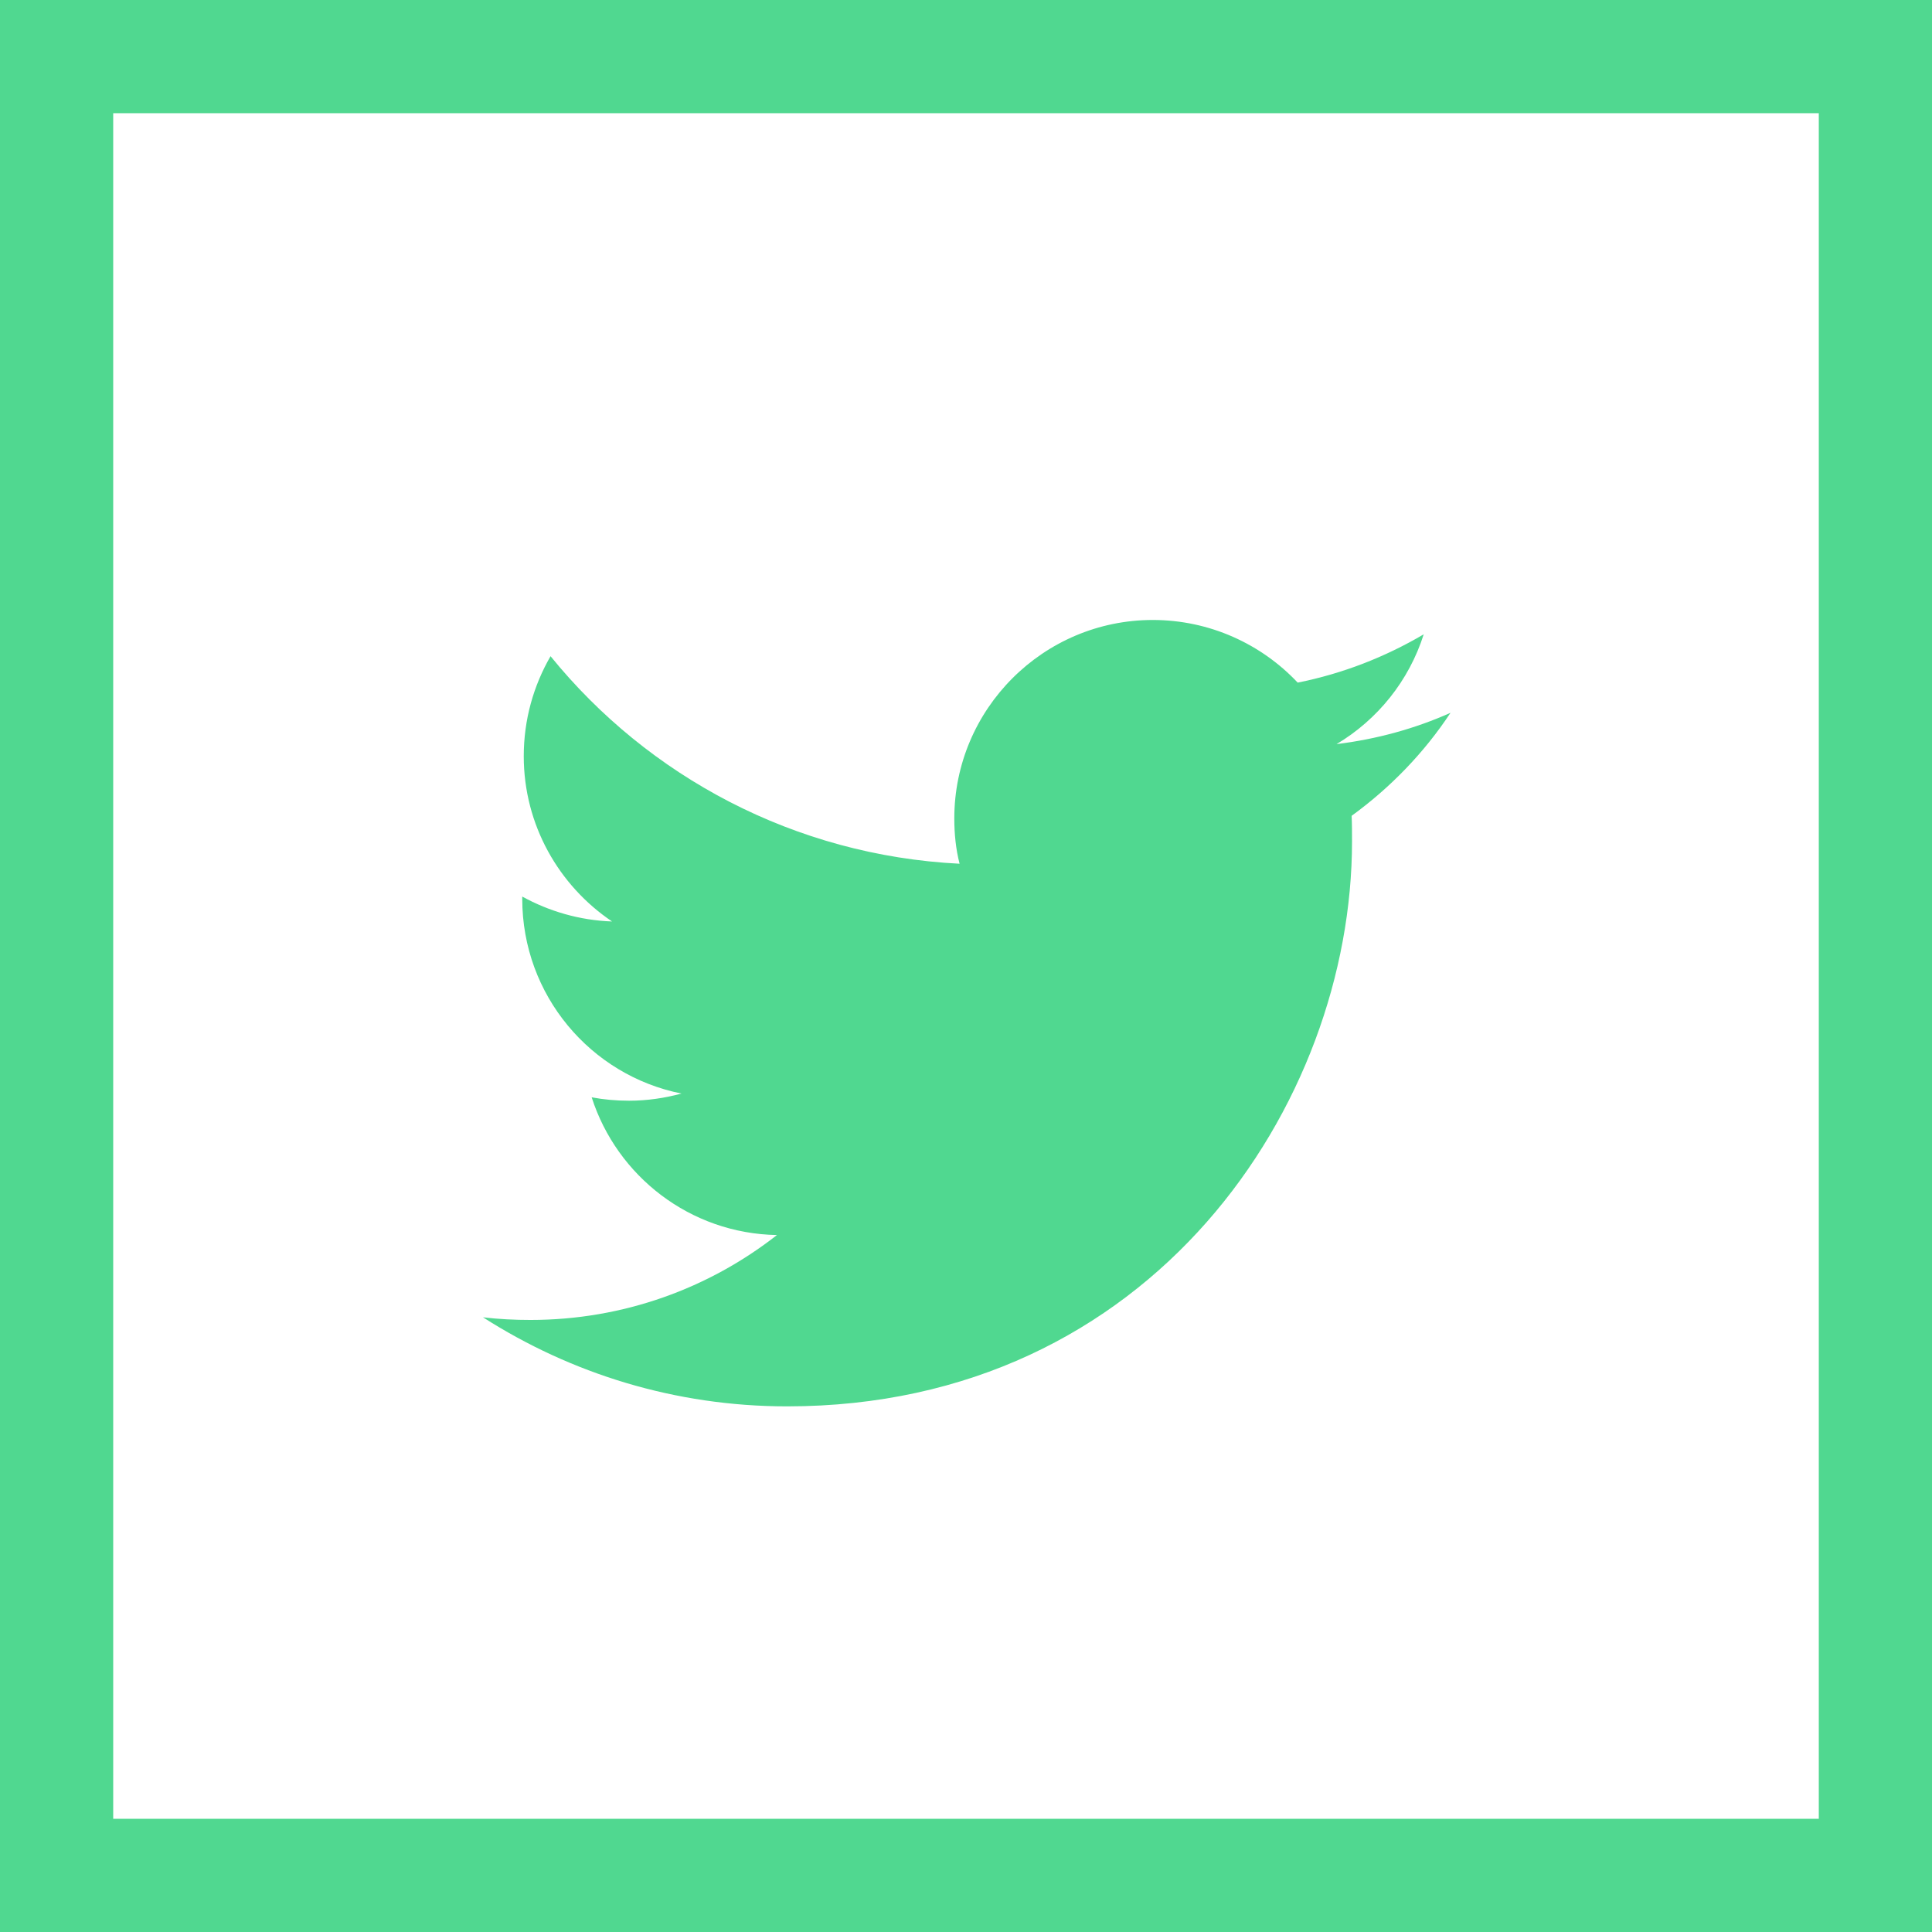
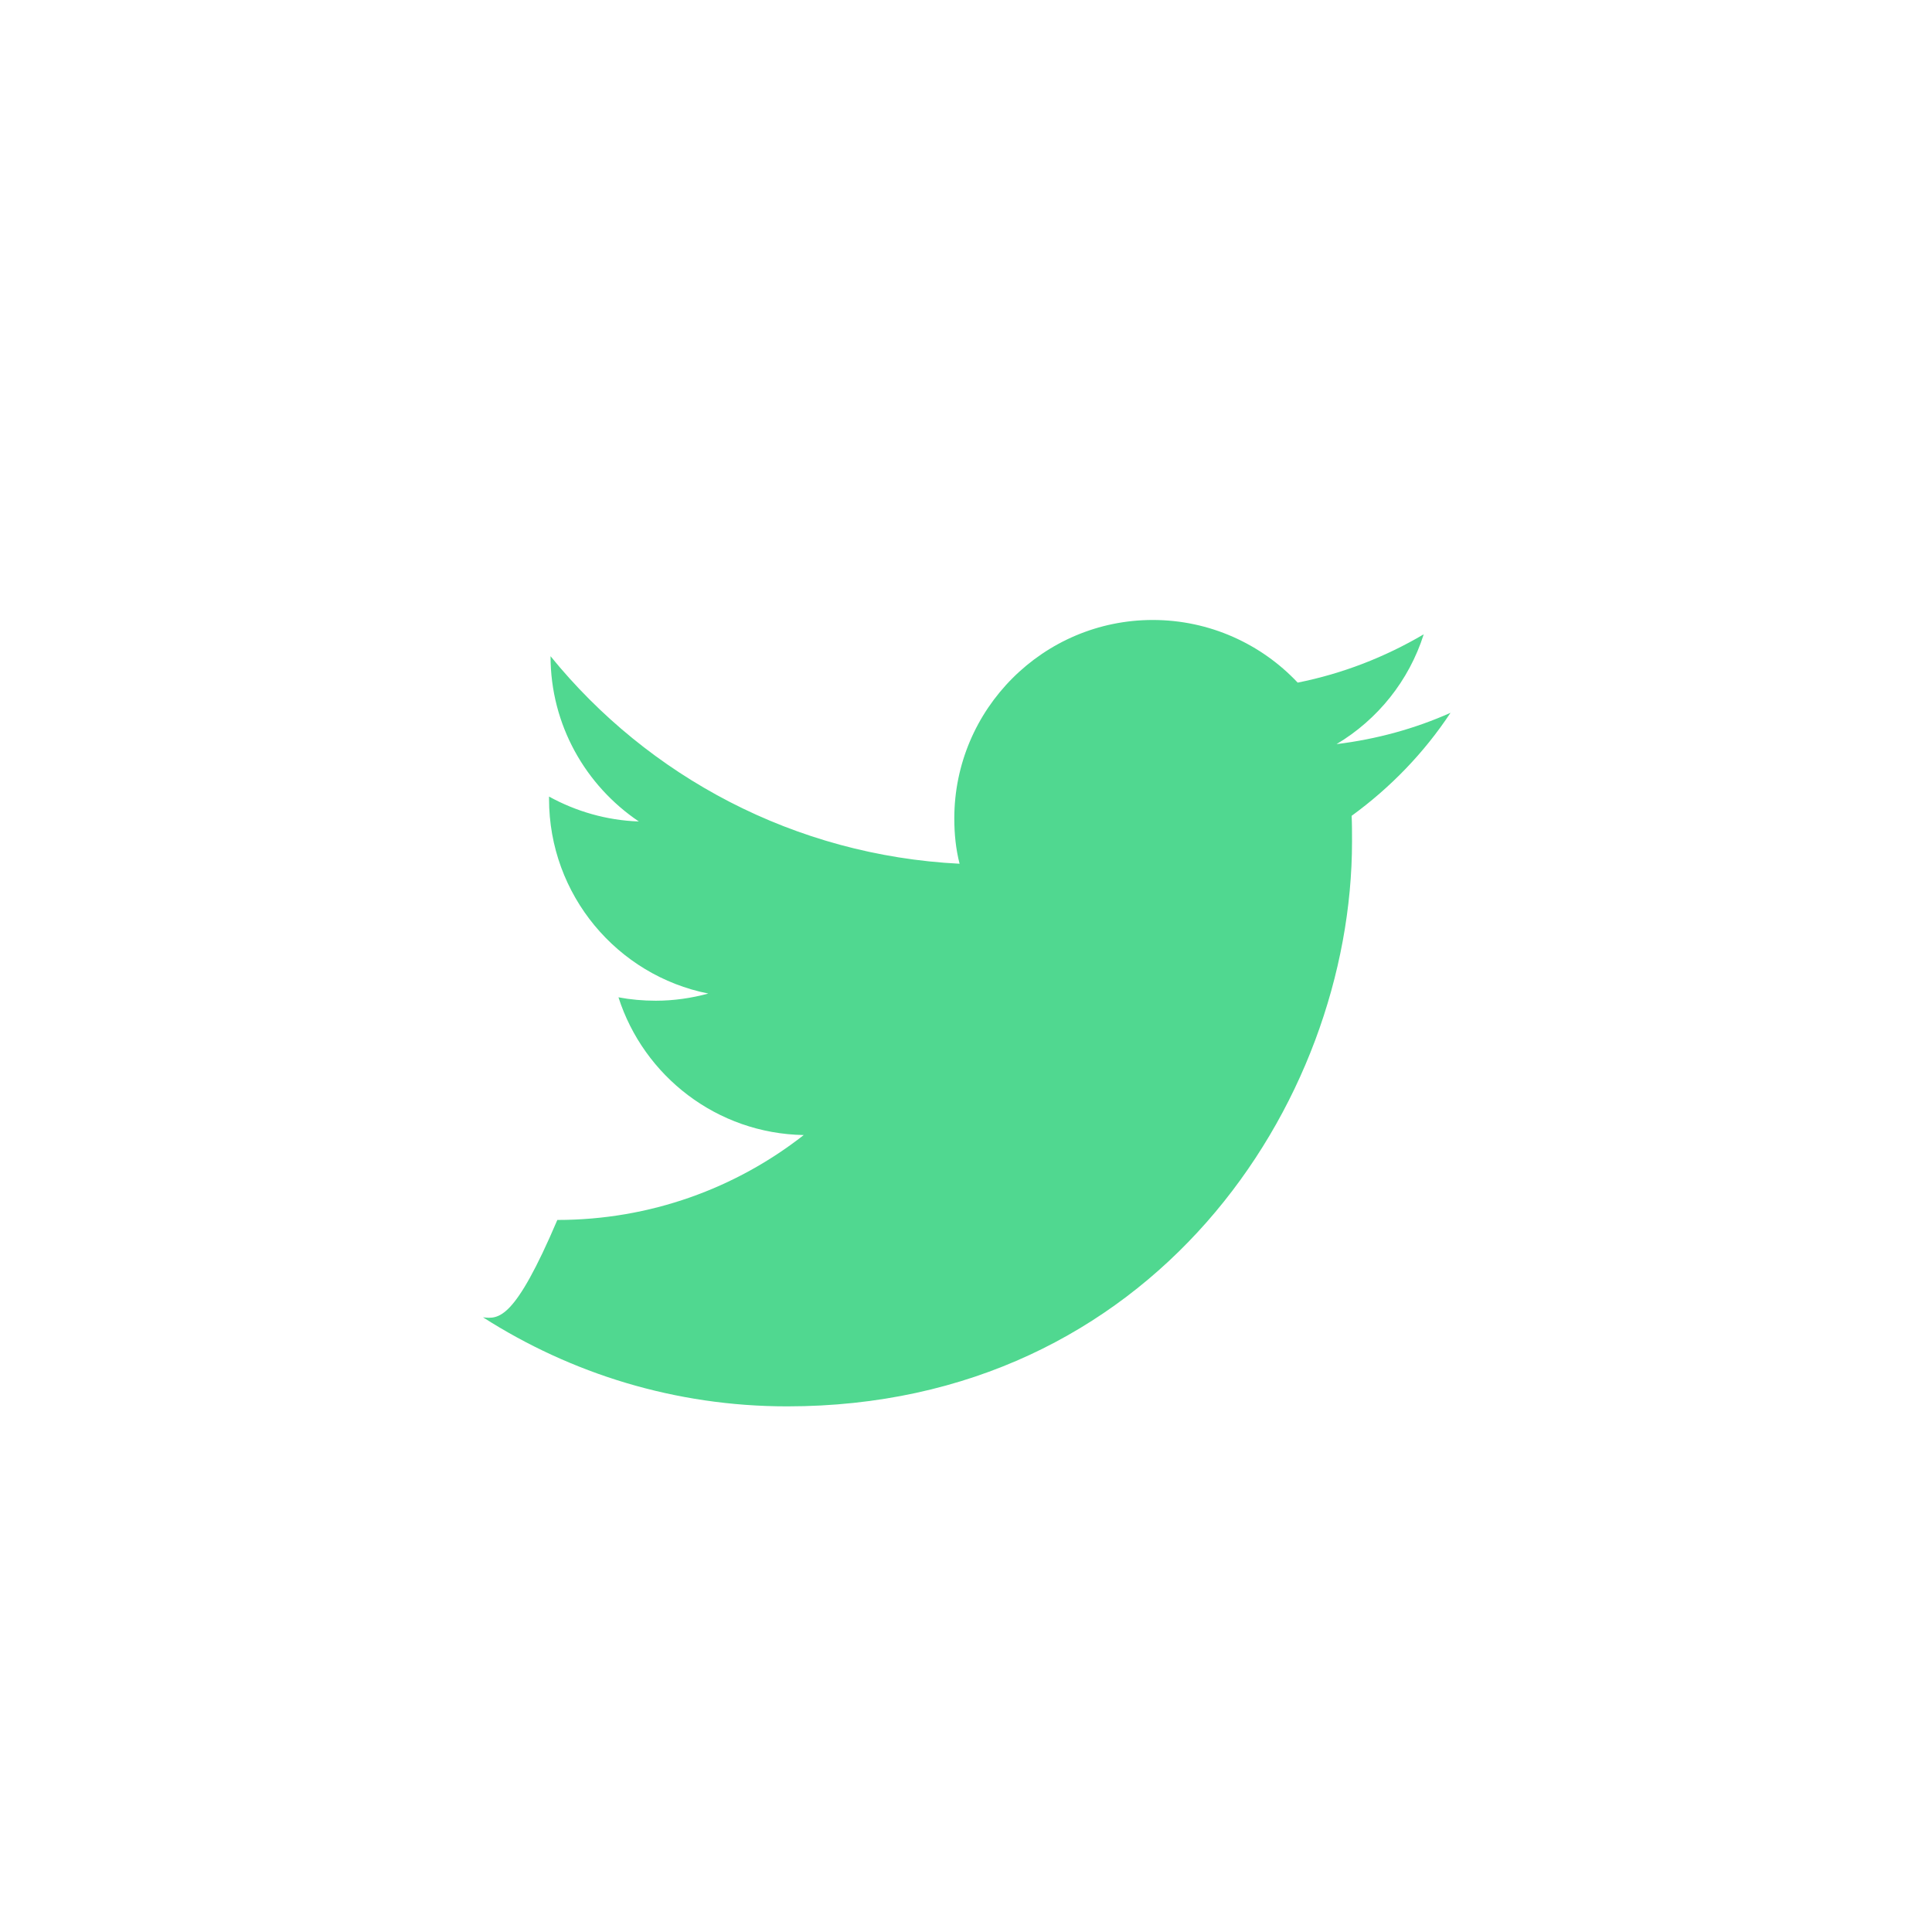
<svg xmlns="http://www.w3.org/2000/svg" fill="#50d890" height="800px" width="800px" version="1.1" id="Layer_1" viewBox="-143 145 512 512" xml:space="preserve">
  <g id="SVGRepo_bgCarrier" stroke-width="0" />
  <g id="SVGRepo_tracerCarrier" stroke-linecap="round" stroke-linejoin="round" />
  <g id="SVGRepo_iconCarrier">
    <g>
-       <path d="M-143,145v512h512V145H-143z M339,627h-452V175h452V627z" />
-       <path d="M-15,494.1c23.3,14.9,50.9,23.6,80.6,23.6c96.8,0,149.7-80.2,149.7-149.7c0-2.3,0-4.6-0.1-6.8 c10.3-7.5,19.2-16.7,26.2-27.3c-9.4,4.2-19.6,7-30.2,8.3c10.9-6.5,19.2-16.8,23.1-29.1c-10.2,6-21.4,10.4-33.4,12.8 c-9.6-10.2-23.3-16.6-38.4-16.6c-29,0-52.6,23.6-52.6,52.6c0,4.1,0.4,8.1,1.4,12c-43.7-2.2-82.5-23.1-108.4-55 c-4.5,7.8-7.1,16.8-7.1,26.5c0,18.2,9.3,34.3,23.4,43.8c-8.6-0.3-16.7-2.7-23.8-6.6v0.6c0,25.5,18.1,46.8,42.2,51.6 c-4.4,1.2-9.1,1.9-13.9,1.9c-3.4,0-6.7-0.3-9.9-0.9c6.7,20.9,26.1,36.1,49.1,36.5c-18,14.1-40.7,22.5-65.3,22.5 C-6.6,494.8-10.8,494.6-15,494.1z" />
+       <path d="M-15,494.1c23.3,14.9,50.9,23.6,80.6,23.6c96.8,0,149.7-80.2,149.7-149.7c0-2.3,0-4.6-0.1-6.8 c10.3-7.5,19.2-16.7,26.2-27.3c-9.4,4.2-19.6,7-30.2,8.3c10.9-6.5,19.2-16.8,23.1-29.1c-10.2,6-21.4,10.4-33.4,12.8 c-9.6-10.2-23.3-16.6-38.4-16.6c-29,0-52.6,23.6-52.6,52.6c0,4.1,0.4,8.1,1.4,12c-43.7-2.2-82.5-23.1-108.4-55 c0,18.2,9.3,34.3,23.4,43.8c-8.6-0.3-16.7-2.7-23.8-6.6v0.6c0,25.5,18.1,46.8,42.2,51.6 c-4.4,1.2-9.1,1.9-13.9,1.9c-3.4,0-6.7-0.3-9.9-0.9c6.7,20.9,26.1,36.1,49.1,36.5c-18,14.1-40.7,22.5-65.3,22.5 C-6.6,494.8-10.8,494.6-15,494.1z" />
    </g>
  </g>
</svg>